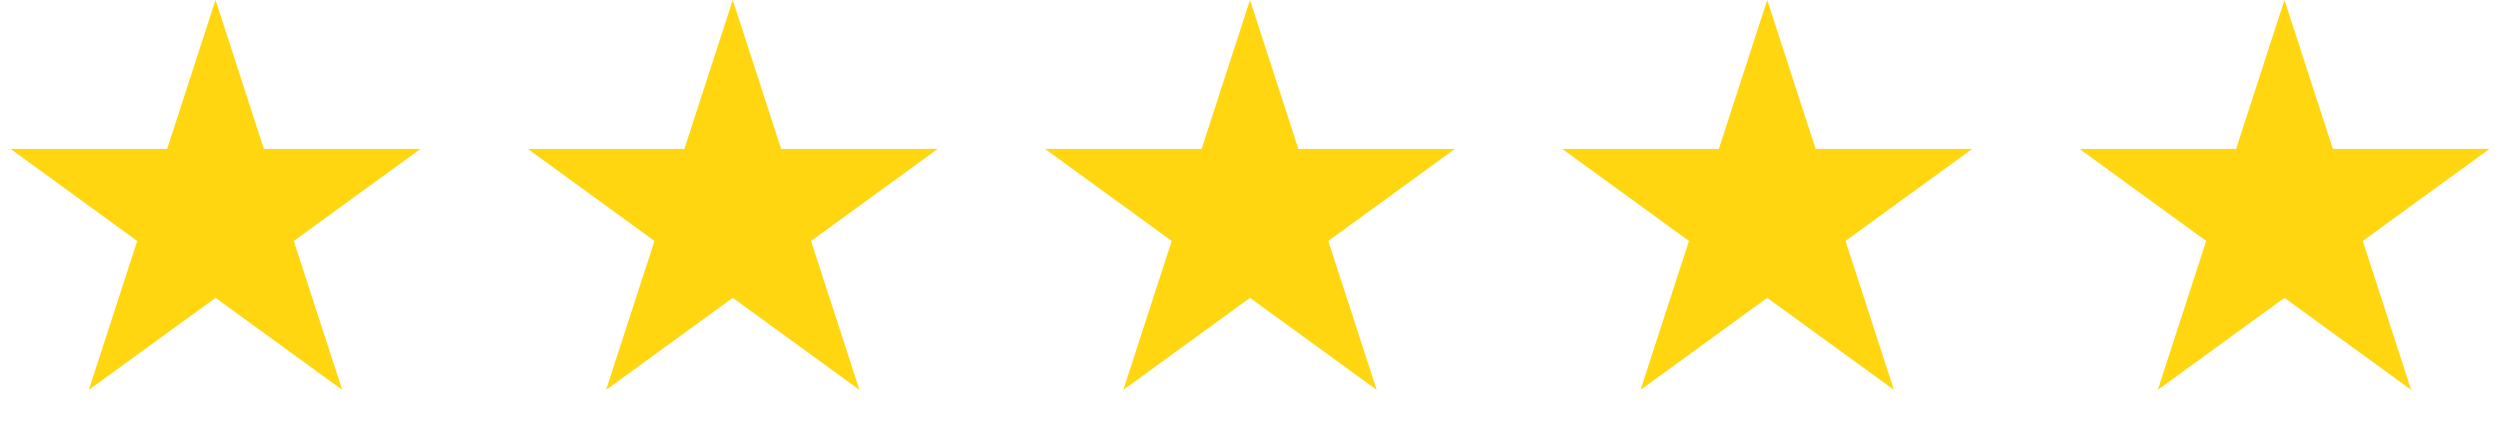
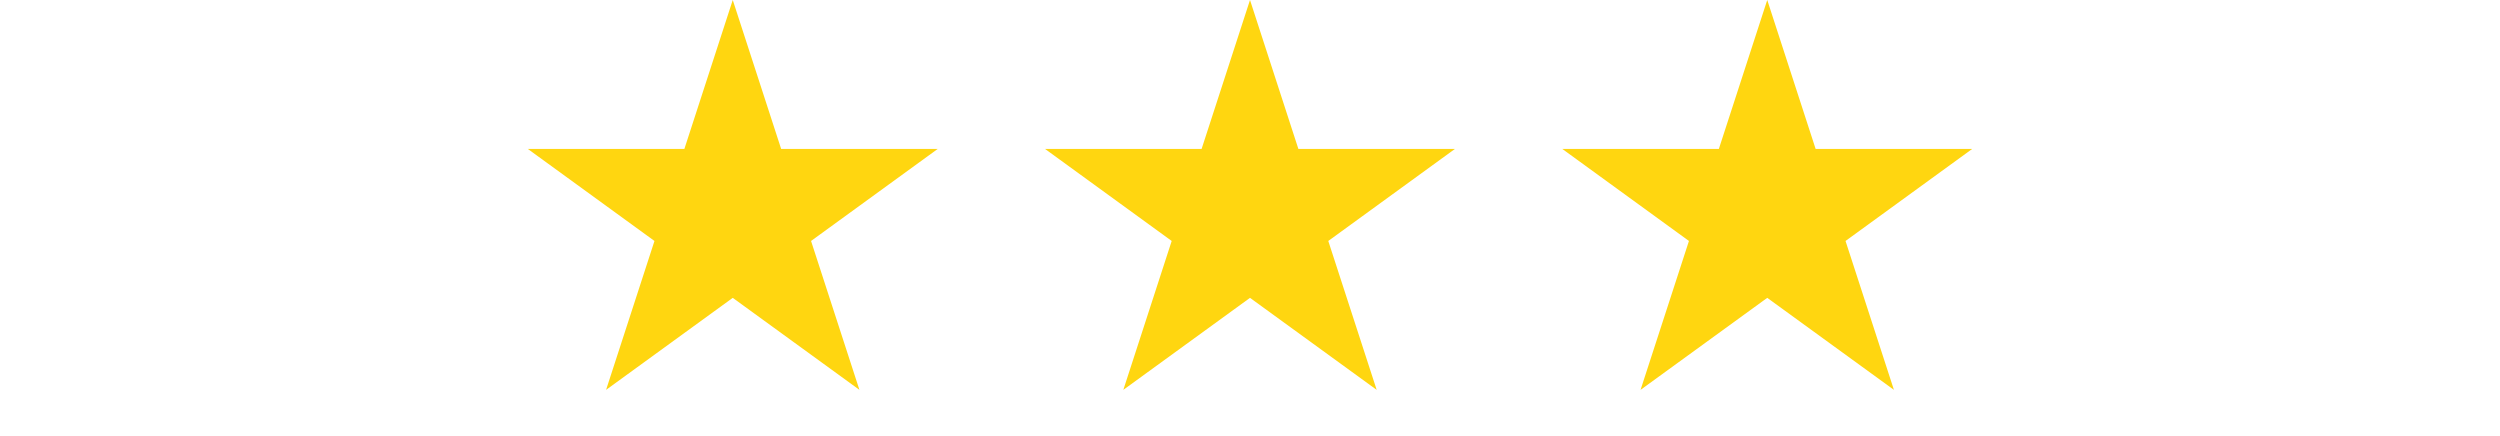
<svg xmlns="http://www.w3.org/2000/svg" width="109" height="19" viewBox="0 0 109 19" fill="none">
-   <path d="M9.397 0L11.506 6.493H18.333L12.81 10.506L14.92 16.998L9.397 12.986L3.873 16.998L5.983 10.506L0.46 6.493H7.287L9.397 0Z" fill="#FFD610" />
  <path d="M31.948 0L34.058 6.493H40.885L35.362 10.506L37.471 16.998L31.948 12.986L26.425 16.998L28.535 10.506L23.012 6.493H29.839L31.948 0Z" fill="#FFD610" />
  <path d="M54.5 0L56.609 6.493H63.436L57.913 10.506L60.023 16.998L54.5 12.986L48.977 16.998L51.086 10.506L45.563 6.493H52.39L54.5 0Z" fill="#FFD610" />
  <path d="M77.052 0L79.161 6.493H85.988L80.465 10.506L82.575 16.998L77.052 12.986L71.528 16.998L73.638 10.506L68.115 6.493H74.942L77.052 0Z" fill="#FFD610" />
-   <path d="M99.603 0L101.713 6.493H108.54L103.017 10.506L105.127 16.998L99.603 12.986L94.08 16.998L96.19 10.506L90.667 6.493H97.494L99.603 0Z" fill="#FFD610" />
</svg>